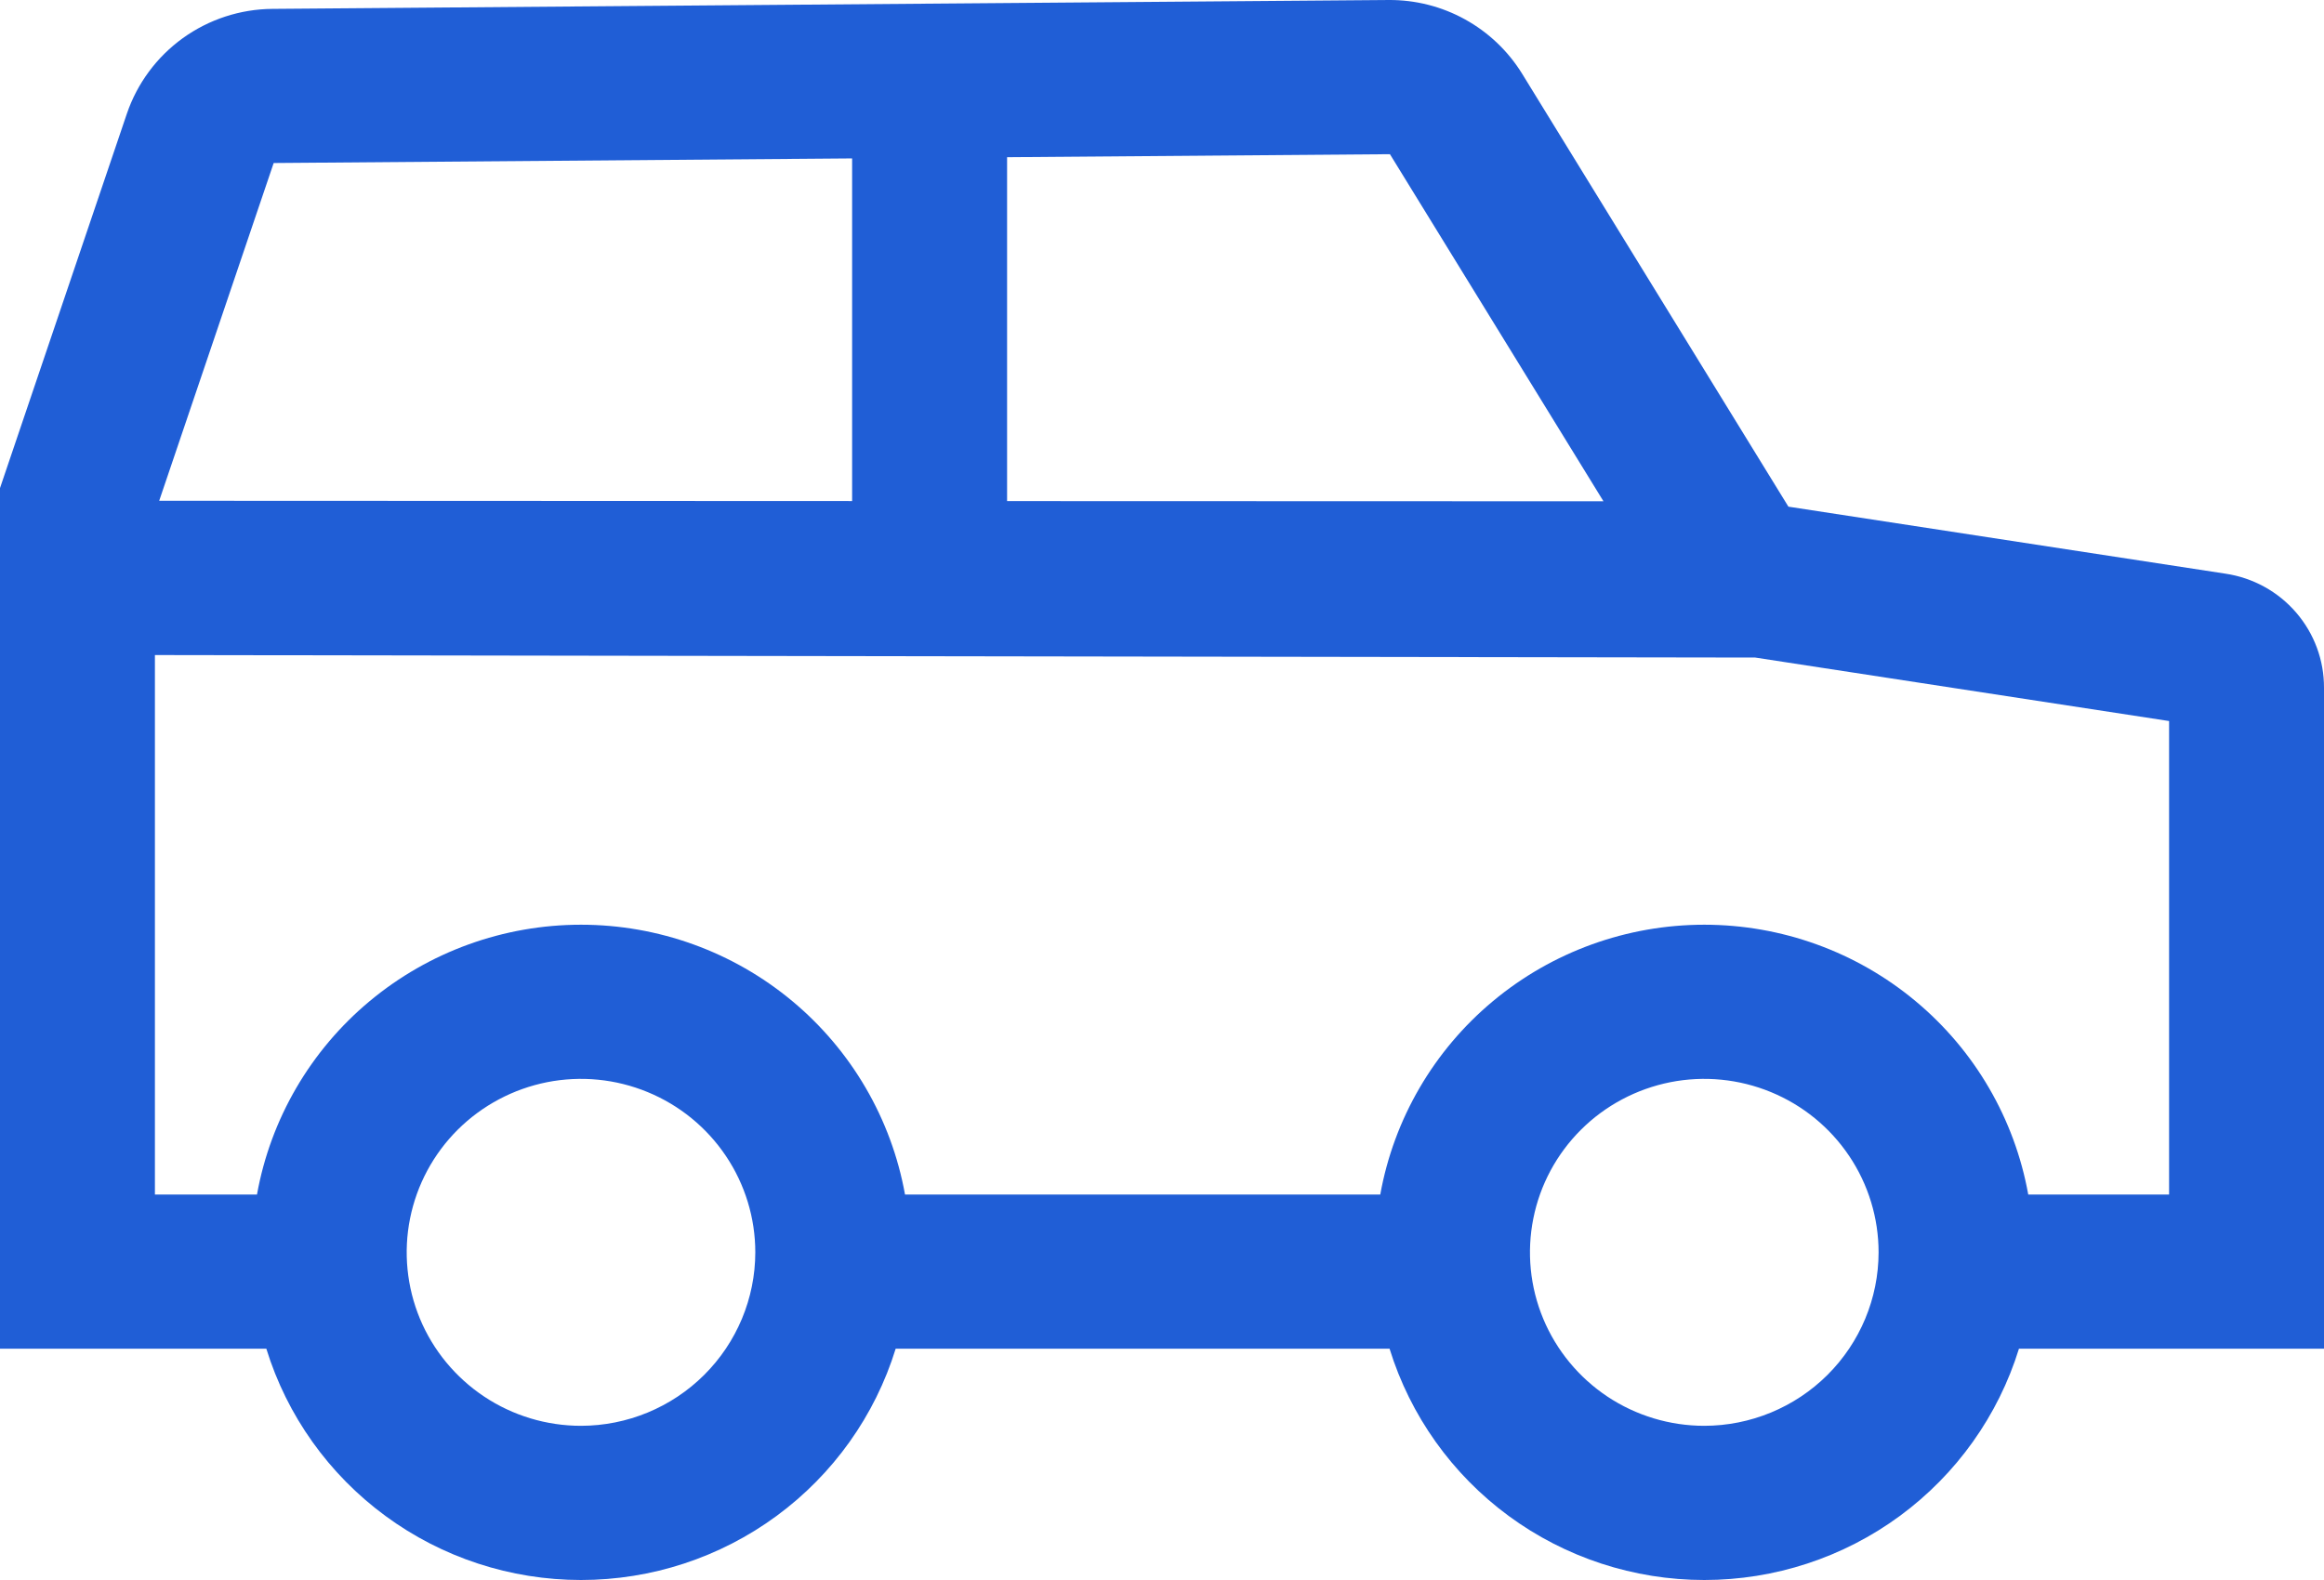
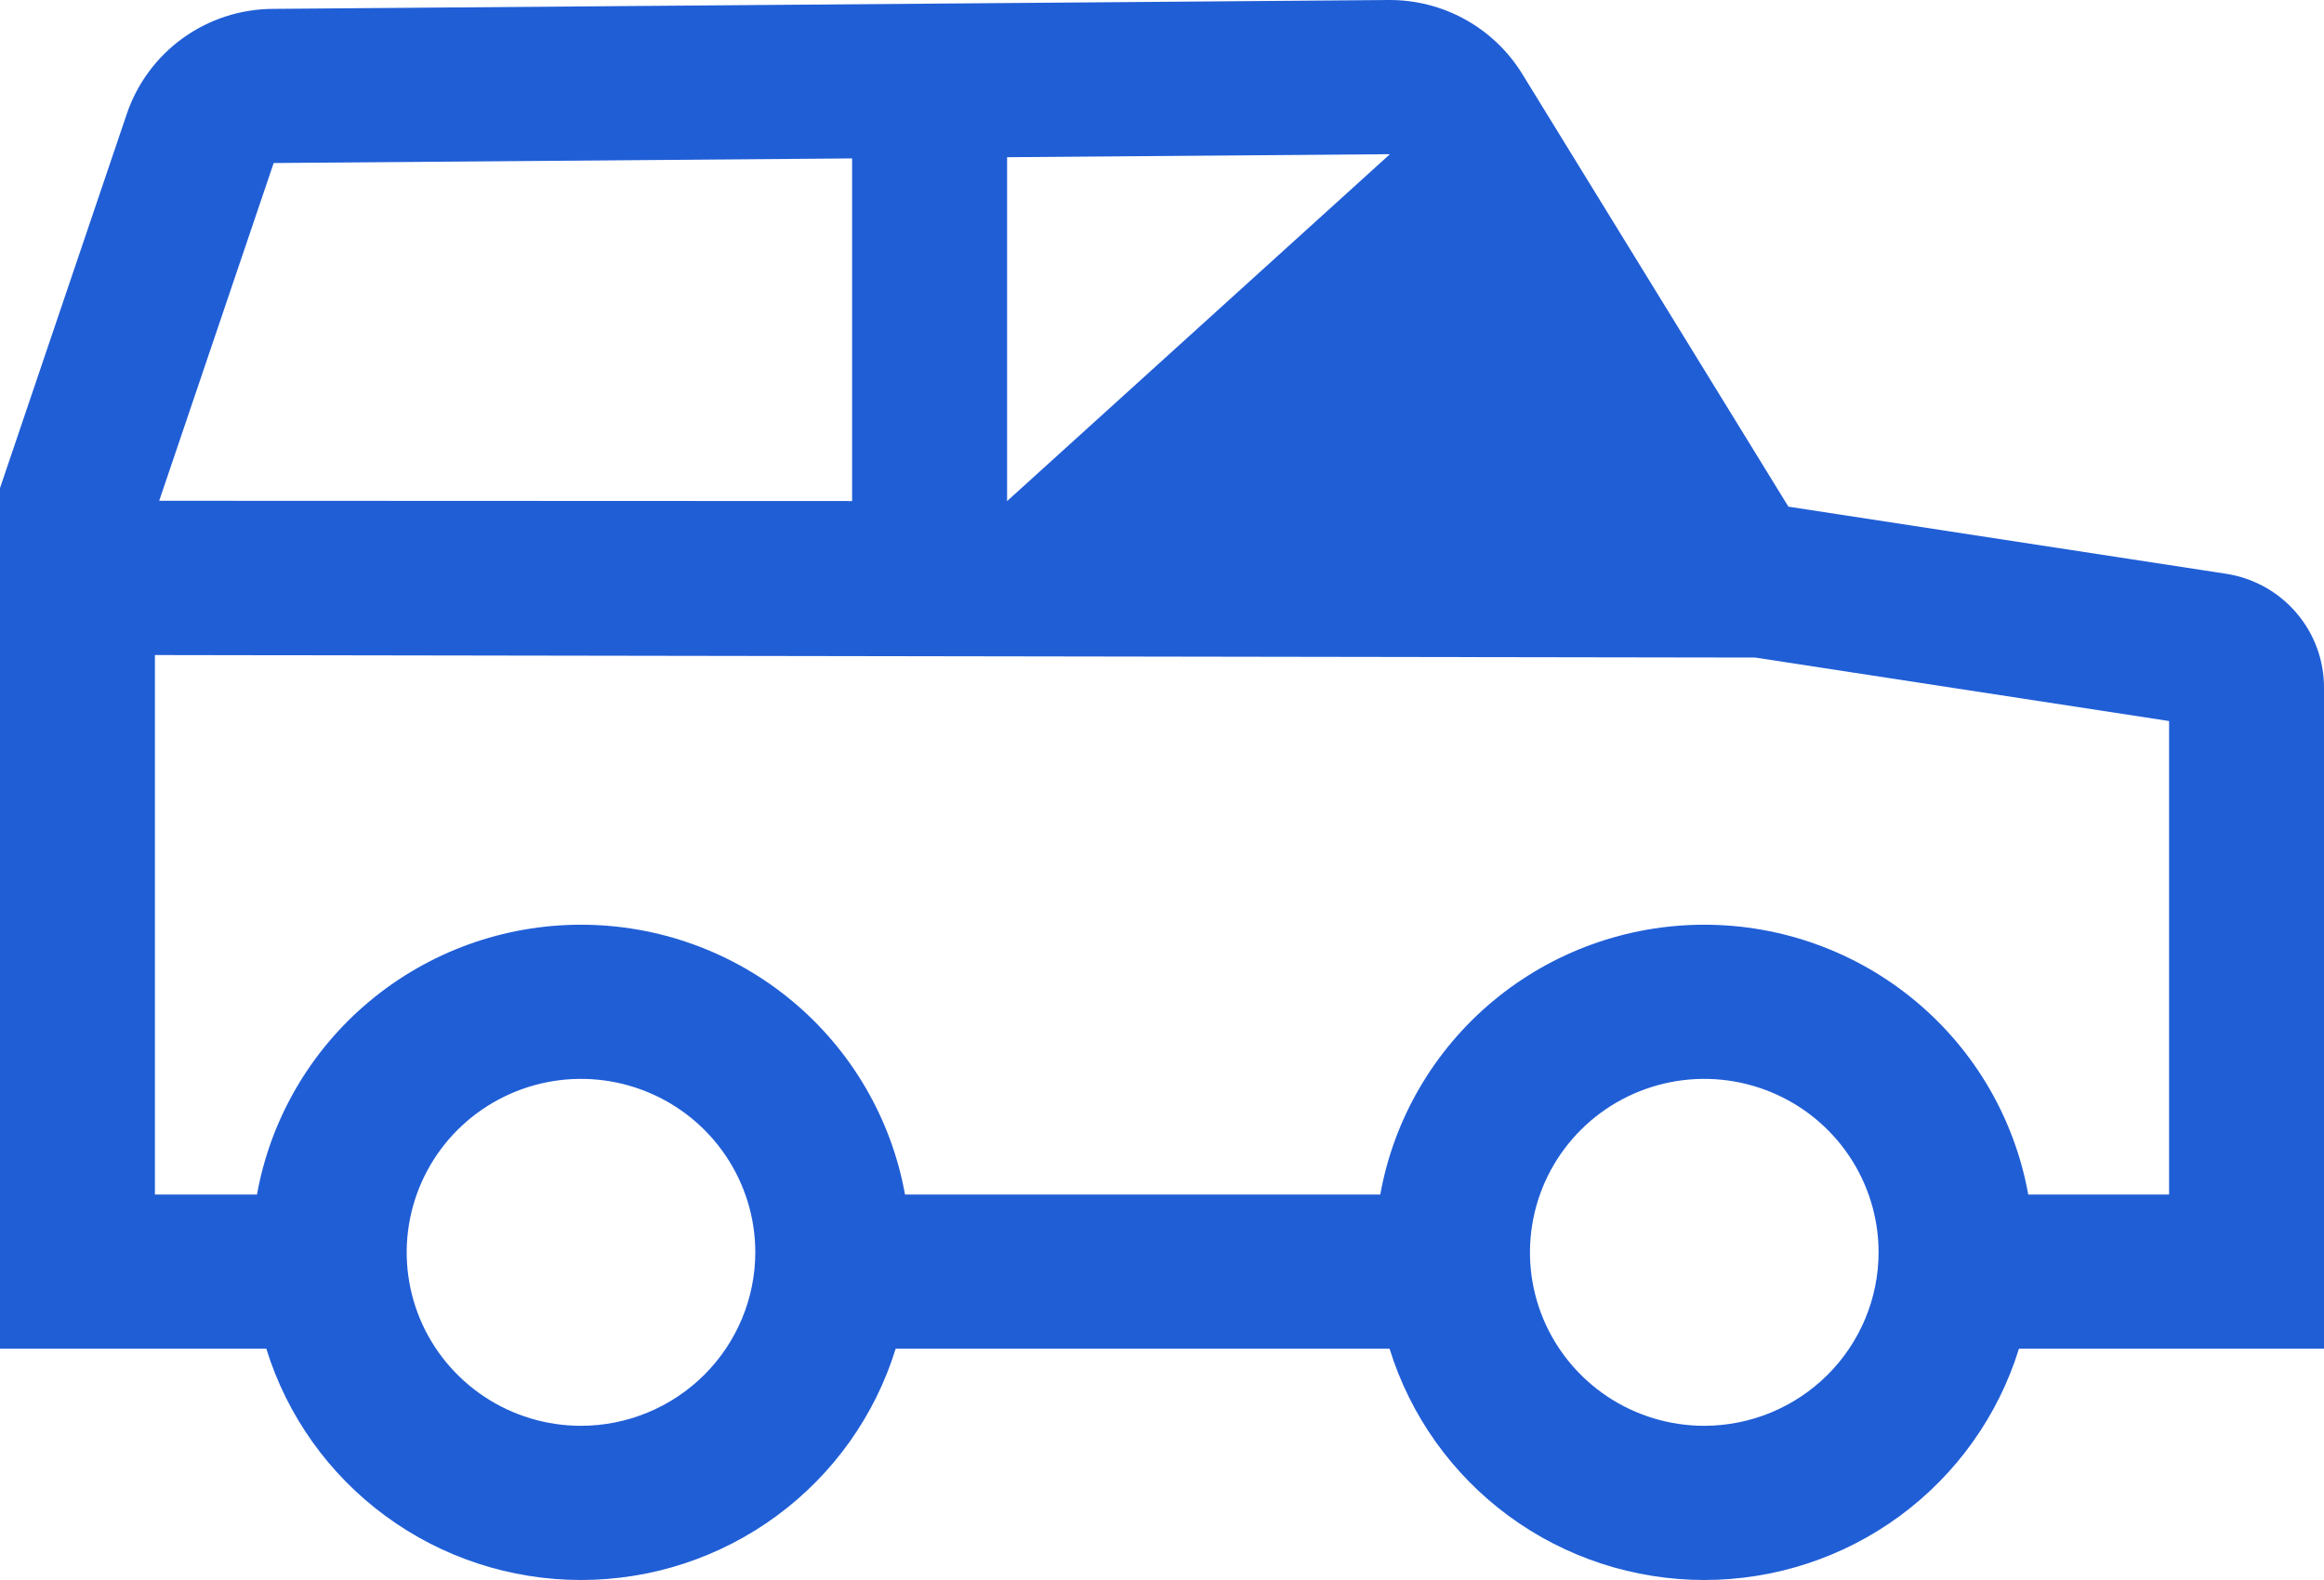
<svg xmlns="http://www.w3.org/2000/svg" width="50" height="34" viewBox="0 0 50 34" fill="none">
-   <path d="M47.881 12.345L38.477 10.903L32.747 1.585C32.446 1.098 32.024 0.696 31.521 0.418C31.019 0.14 30.452 -0.004 29.877 7.62504e-05L5.861 0.191C5.168 0.196 4.494 0.417 3.933 0.821C3.372 1.226 2.951 1.795 2.729 2.448L0 10.503V29.023H5.73C6.175 30.464 7.073 31.725 8.292 32.621C9.51 33.517 10.985 34 12.5 34C14.015 34 15.49 33.517 16.708 32.621C17.927 31.725 18.825 30.464 19.27 29.023H29.896C30.342 30.464 31.24 31.725 32.458 32.621C33.677 33.517 35.152 34 36.667 34C38.181 34 39.657 33.517 40.875 32.621C42.093 31.725 42.991 30.464 43.437 29.023H50V14.804C50.003 14.209 49.79 13.633 49.401 13.182C49.012 12.73 48.472 12.433 47.881 12.345ZM21.667 3.383L29.904 3.318L34.498 10.787L21.667 10.783V3.383ZM5.888 3.508L18.333 3.409V10.782L3.425 10.776L5.888 3.508ZM12.5 30.682C11.758 30.682 11.033 30.463 10.417 30.053C9.8 29.642 9.319 29.06 9.035 28.378C8.752 27.696 8.677 26.945 8.822 26.221C8.967 25.497 9.324 24.832 9.848 24.31C10.373 23.788 11.041 23.433 11.768 23.288C12.496 23.144 13.25 23.218 13.935 23.501C14.62 23.783 15.206 24.262 15.618 24.876C16.03 25.489 16.25 26.211 16.25 26.949C16.249 27.939 15.853 28.887 15.15 29.587C14.447 30.287 13.494 30.681 12.5 30.682ZM36.667 30.682C35.925 30.682 35.2 30.463 34.583 30.053C33.967 29.642 33.486 29.06 33.202 28.378C32.918 27.696 32.844 26.945 32.989 26.221C33.133 25.497 33.491 24.832 34.015 24.31C34.539 23.788 35.208 23.433 35.935 23.288C36.663 23.144 37.416 23.218 38.102 23.501C38.787 23.783 39.373 24.262 39.785 24.876C40.197 25.489 40.417 26.211 40.417 26.949C40.416 27.939 40.02 28.887 39.317 29.587C38.614 30.287 37.661 30.681 36.667 30.682ZM46.667 25.705H43.637C43.344 24.077 42.486 22.603 41.211 21.542C39.937 20.48 38.328 19.899 36.667 19.899C35.005 19.899 33.396 20.48 32.122 21.542C30.848 22.603 29.989 24.077 29.696 25.705H19.471C19.178 24.077 18.319 22.603 17.045 21.542C15.77 20.48 14.162 19.899 12.5 19.899C10.838 19.899 9.23 20.48 7.955 21.542C6.681 22.603 5.822 24.077 5.529 25.705H3.333V14.096L37.763 14.15L46.667 15.516V25.705Z" fill="#205ED6" />
+   <path d="M47.881 12.345L38.477 10.903L32.747 1.585C32.446 1.098 32.024 0.696 31.521 0.418C31.019 0.14 30.452 -0.004 29.877 7.62504e-05L5.861 0.191C5.168 0.196 4.494 0.417 3.933 0.821C3.372 1.226 2.951 1.795 2.729 2.448L0 10.503V29.023H5.73C6.175 30.464 7.073 31.725 8.292 32.621C9.51 33.517 10.985 34 12.5 34C14.015 34 15.49 33.517 16.708 32.621C17.927 31.725 18.825 30.464 19.27 29.023H29.896C30.342 30.464 31.24 31.725 32.458 32.621C33.677 33.517 35.152 34 36.667 34C38.181 34 39.657 33.517 40.875 32.621C42.093 31.725 42.991 30.464 43.437 29.023H50V14.804C50.003 14.209 49.79 13.633 49.401 13.182C49.012 12.73 48.472 12.433 47.881 12.345ZM21.667 3.383L29.904 3.318L21.667 10.783V3.383ZM5.888 3.508L18.333 3.409V10.782L3.425 10.776L5.888 3.508ZM12.5 30.682C11.758 30.682 11.033 30.463 10.417 30.053C9.8 29.642 9.319 29.06 9.035 28.378C8.752 27.696 8.677 26.945 8.822 26.221C8.967 25.497 9.324 24.832 9.848 24.31C10.373 23.788 11.041 23.433 11.768 23.288C12.496 23.144 13.25 23.218 13.935 23.501C14.62 23.783 15.206 24.262 15.618 24.876C16.03 25.489 16.25 26.211 16.25 26.949C16.249 27.939 15.853 28.887 15.15 29.587C14.447 30.287 13.494 30.681 12.5 30.682ZM36.667 30.682C35.925 30.682 35.2 30.463 34.583 30.053C33.967 29.642 33.486 29.06 33.202 28.378C32.918 27.696 32.844 26.945 32.989 26.221C33.133 25.497 33.491 24.832 34.015 24.31C34.539 23.788 35.208 23.433 35.935 23.288C36.663 23.144 37.416 23.218 38.102 23.501C38.787 23.783 39.373 24.262 39.785 24.876C40.197 25.489 40.417 26.211 40.417 26.949C40.416 27.939 40.02 28.887 39.317 29.587C38.614 30.287 37.661 30.681 36.667 30.682ZM46.667 25.705H43.637C43.344 24.077 42.486 22.603 41.211 21.542C39.937 20.48 38.328 19.899 36.667 19.899C35.005 19.899 33.396 20.48 32.122 21.542C30.848 22.603 29.989 24.077 29.696 25.705H19.471C19.178 24.077 18.319 22.603 17.045 21.542C15.77 20.48 14.162 19.899 12.5 19.899C10.838 19.899 9.23 20.48 7.955 21.542C6.681 22.603 5.822 24.077 5.529 25.705H3.333V14.096L37.763 14.15L46.667 15.516V25.705Z" fill="#205ED6" />
</svg>